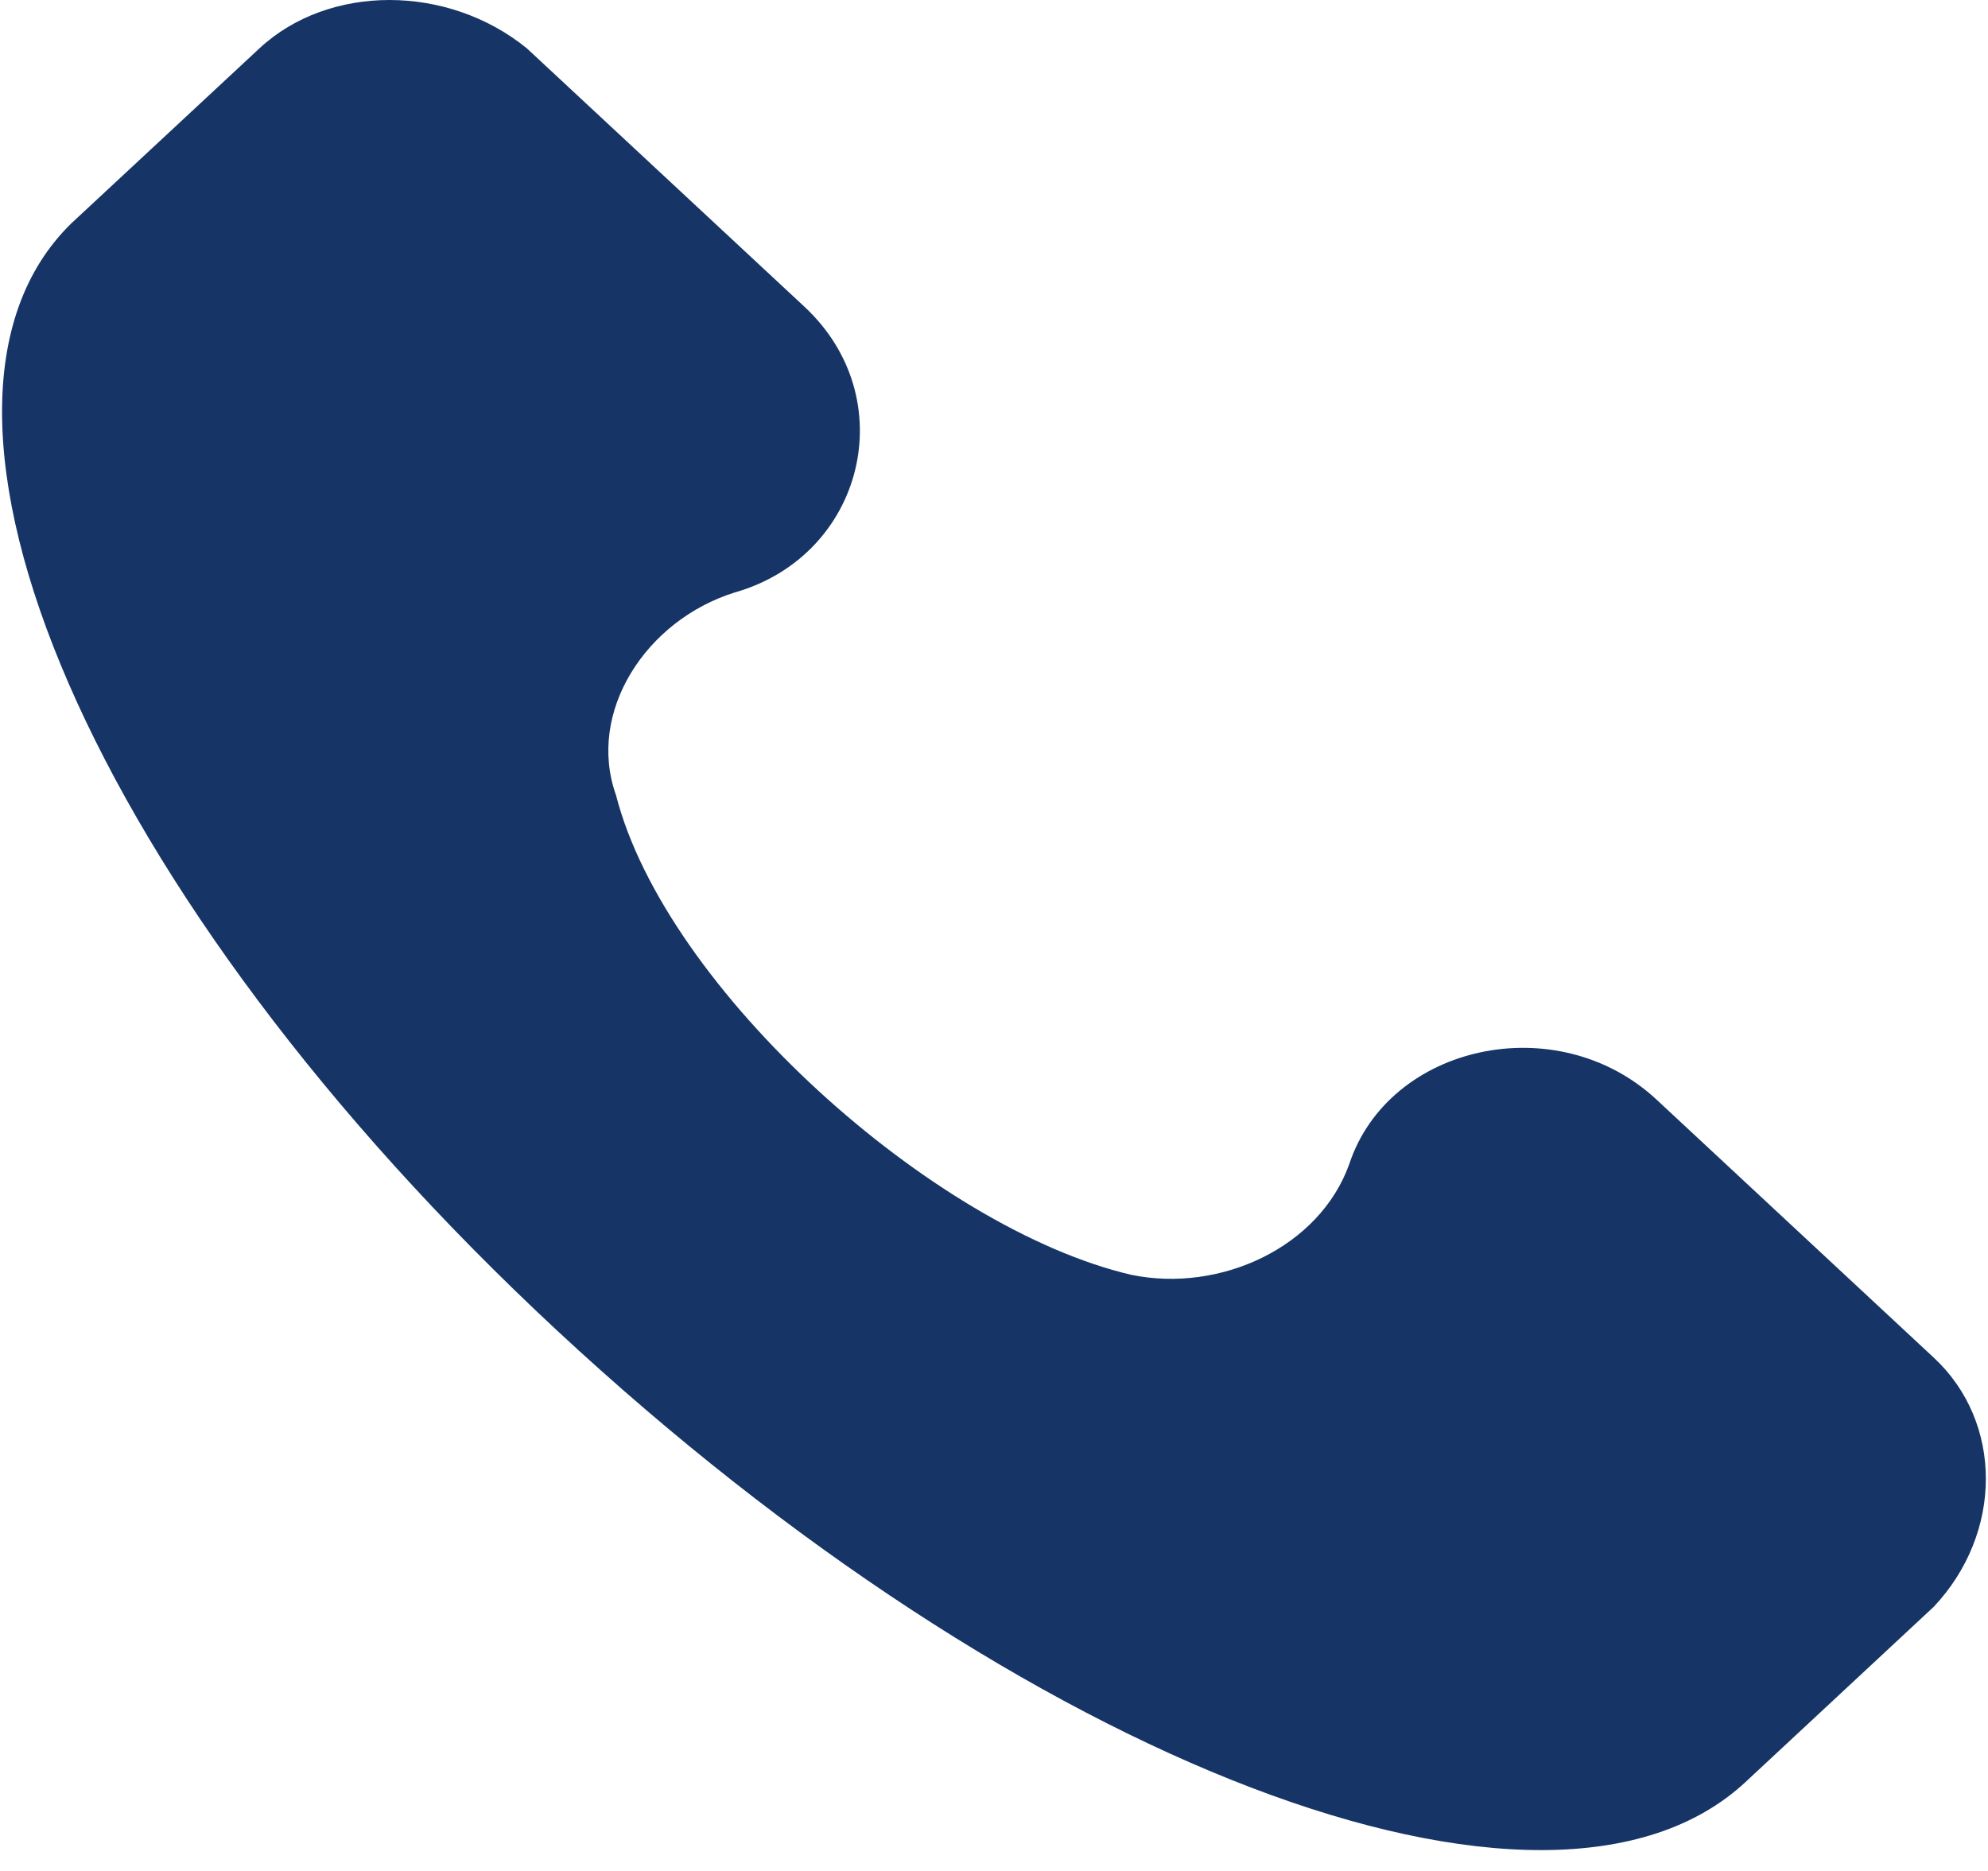
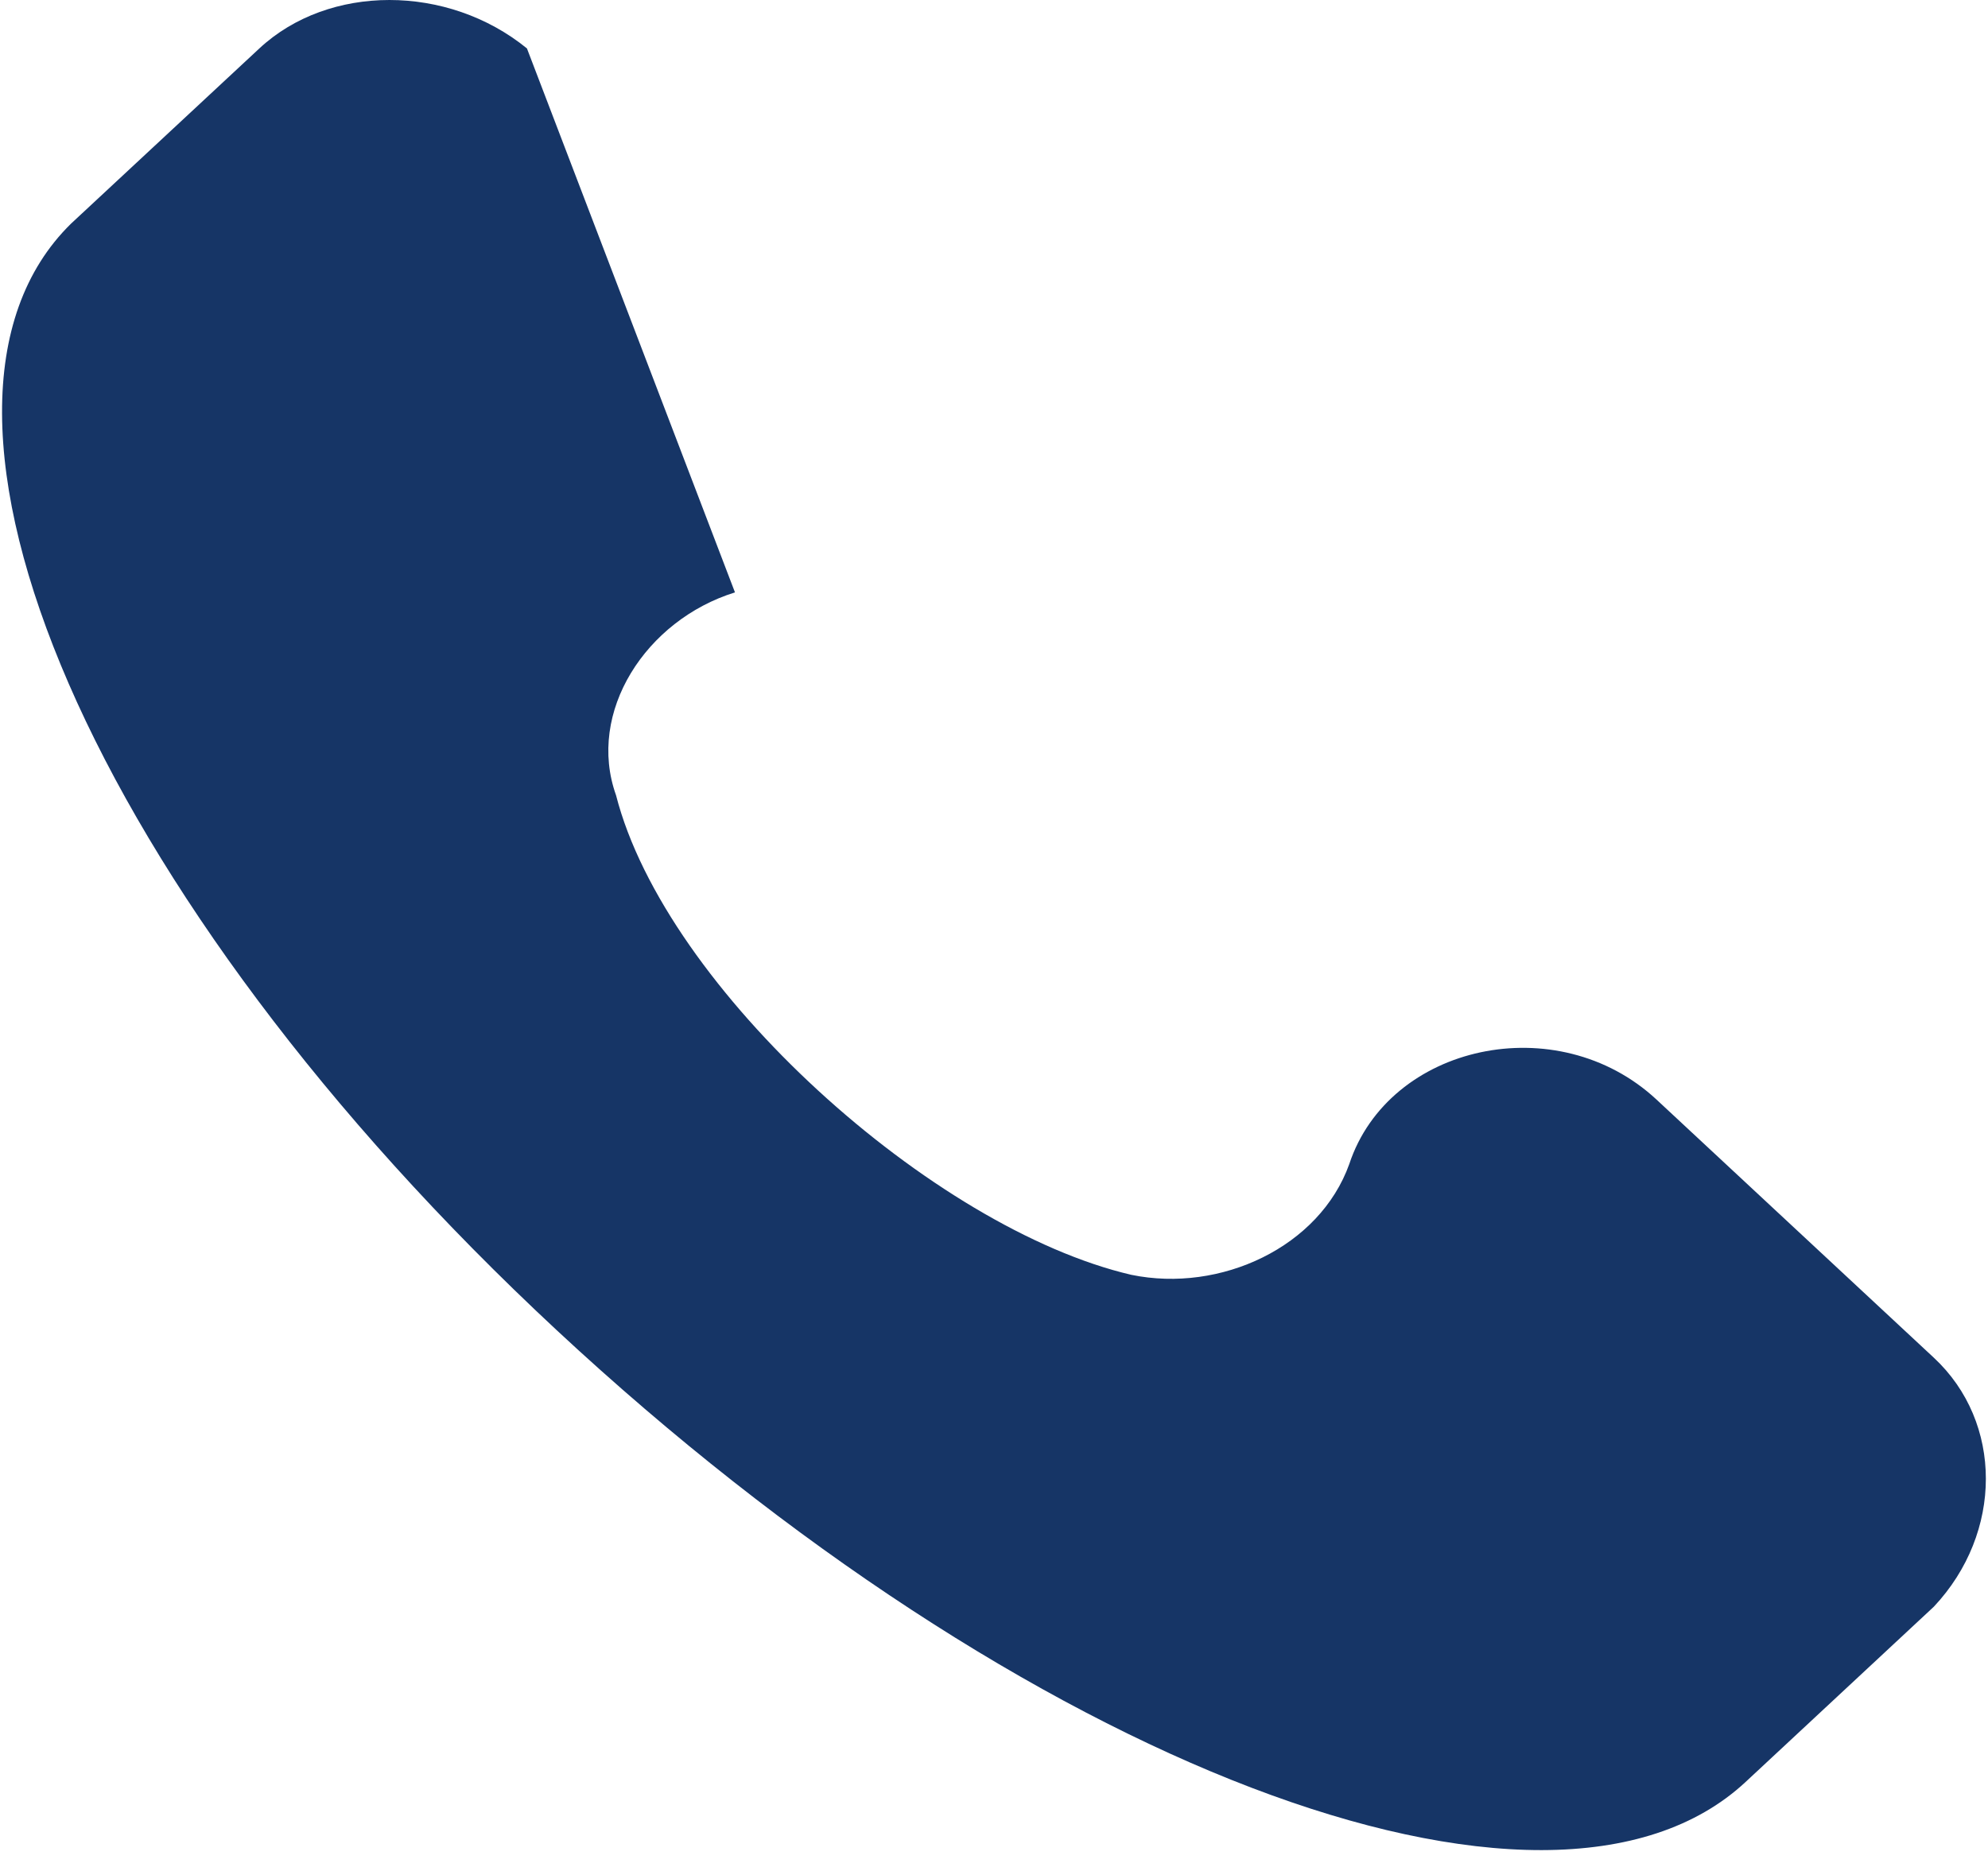
<svg xmlns="http://www.w3.org/2000/svg" width="17" height="16" viewBox="0 0 17 16" fill="none">
-   <path d="M16.537 11.611L14.165 9.403C13.317 8.615 11.877 8.93 11.538 9.955C11.284 10.665 10.437 11.059 9.674 10.902C7.979 10.507 5.692 8.457 5.268 6.801C5.014 6.091 5.522 5.303 6.285 5.066C7.386 4.751 7.725 3.41 6.878 2.622L4.506 0.414C3.828 -0.138 2.811 -0.138 2.218 0.414L0.608 1.912C-1.002 3.489 0.778 7.669 4.76 11.375C8.742 15.081 13.233 16.816 14.927 15.239L16.537 13.74C17.13 13.109 17.13 12.163 16.537 11.611Z" fill="#163566" />
+   <path d="M16.537 11.611L14.165 9.403C13.317 8.615 11.877 8.93 11.538 9.955C11.284 10.665 10.437 11.059 9.674 10.902C7.979 10.507 5.692 8.457 5.268 6.801C5.014 6.091 5.522 5.303 6.285 5.066L4.506 0.414C3.828 -0.138 2.811 -0.138 2.218 0.414L0.608 1.912C-1.002 3.489 0.778 7.669 4.76 11.375C8.742 15.081 13.233 16.816 14.927 15.239L16.537 13.74C17.13 13.109 17.13 12.163 16.537 11.611Z" fill="#163566" />
</svg>